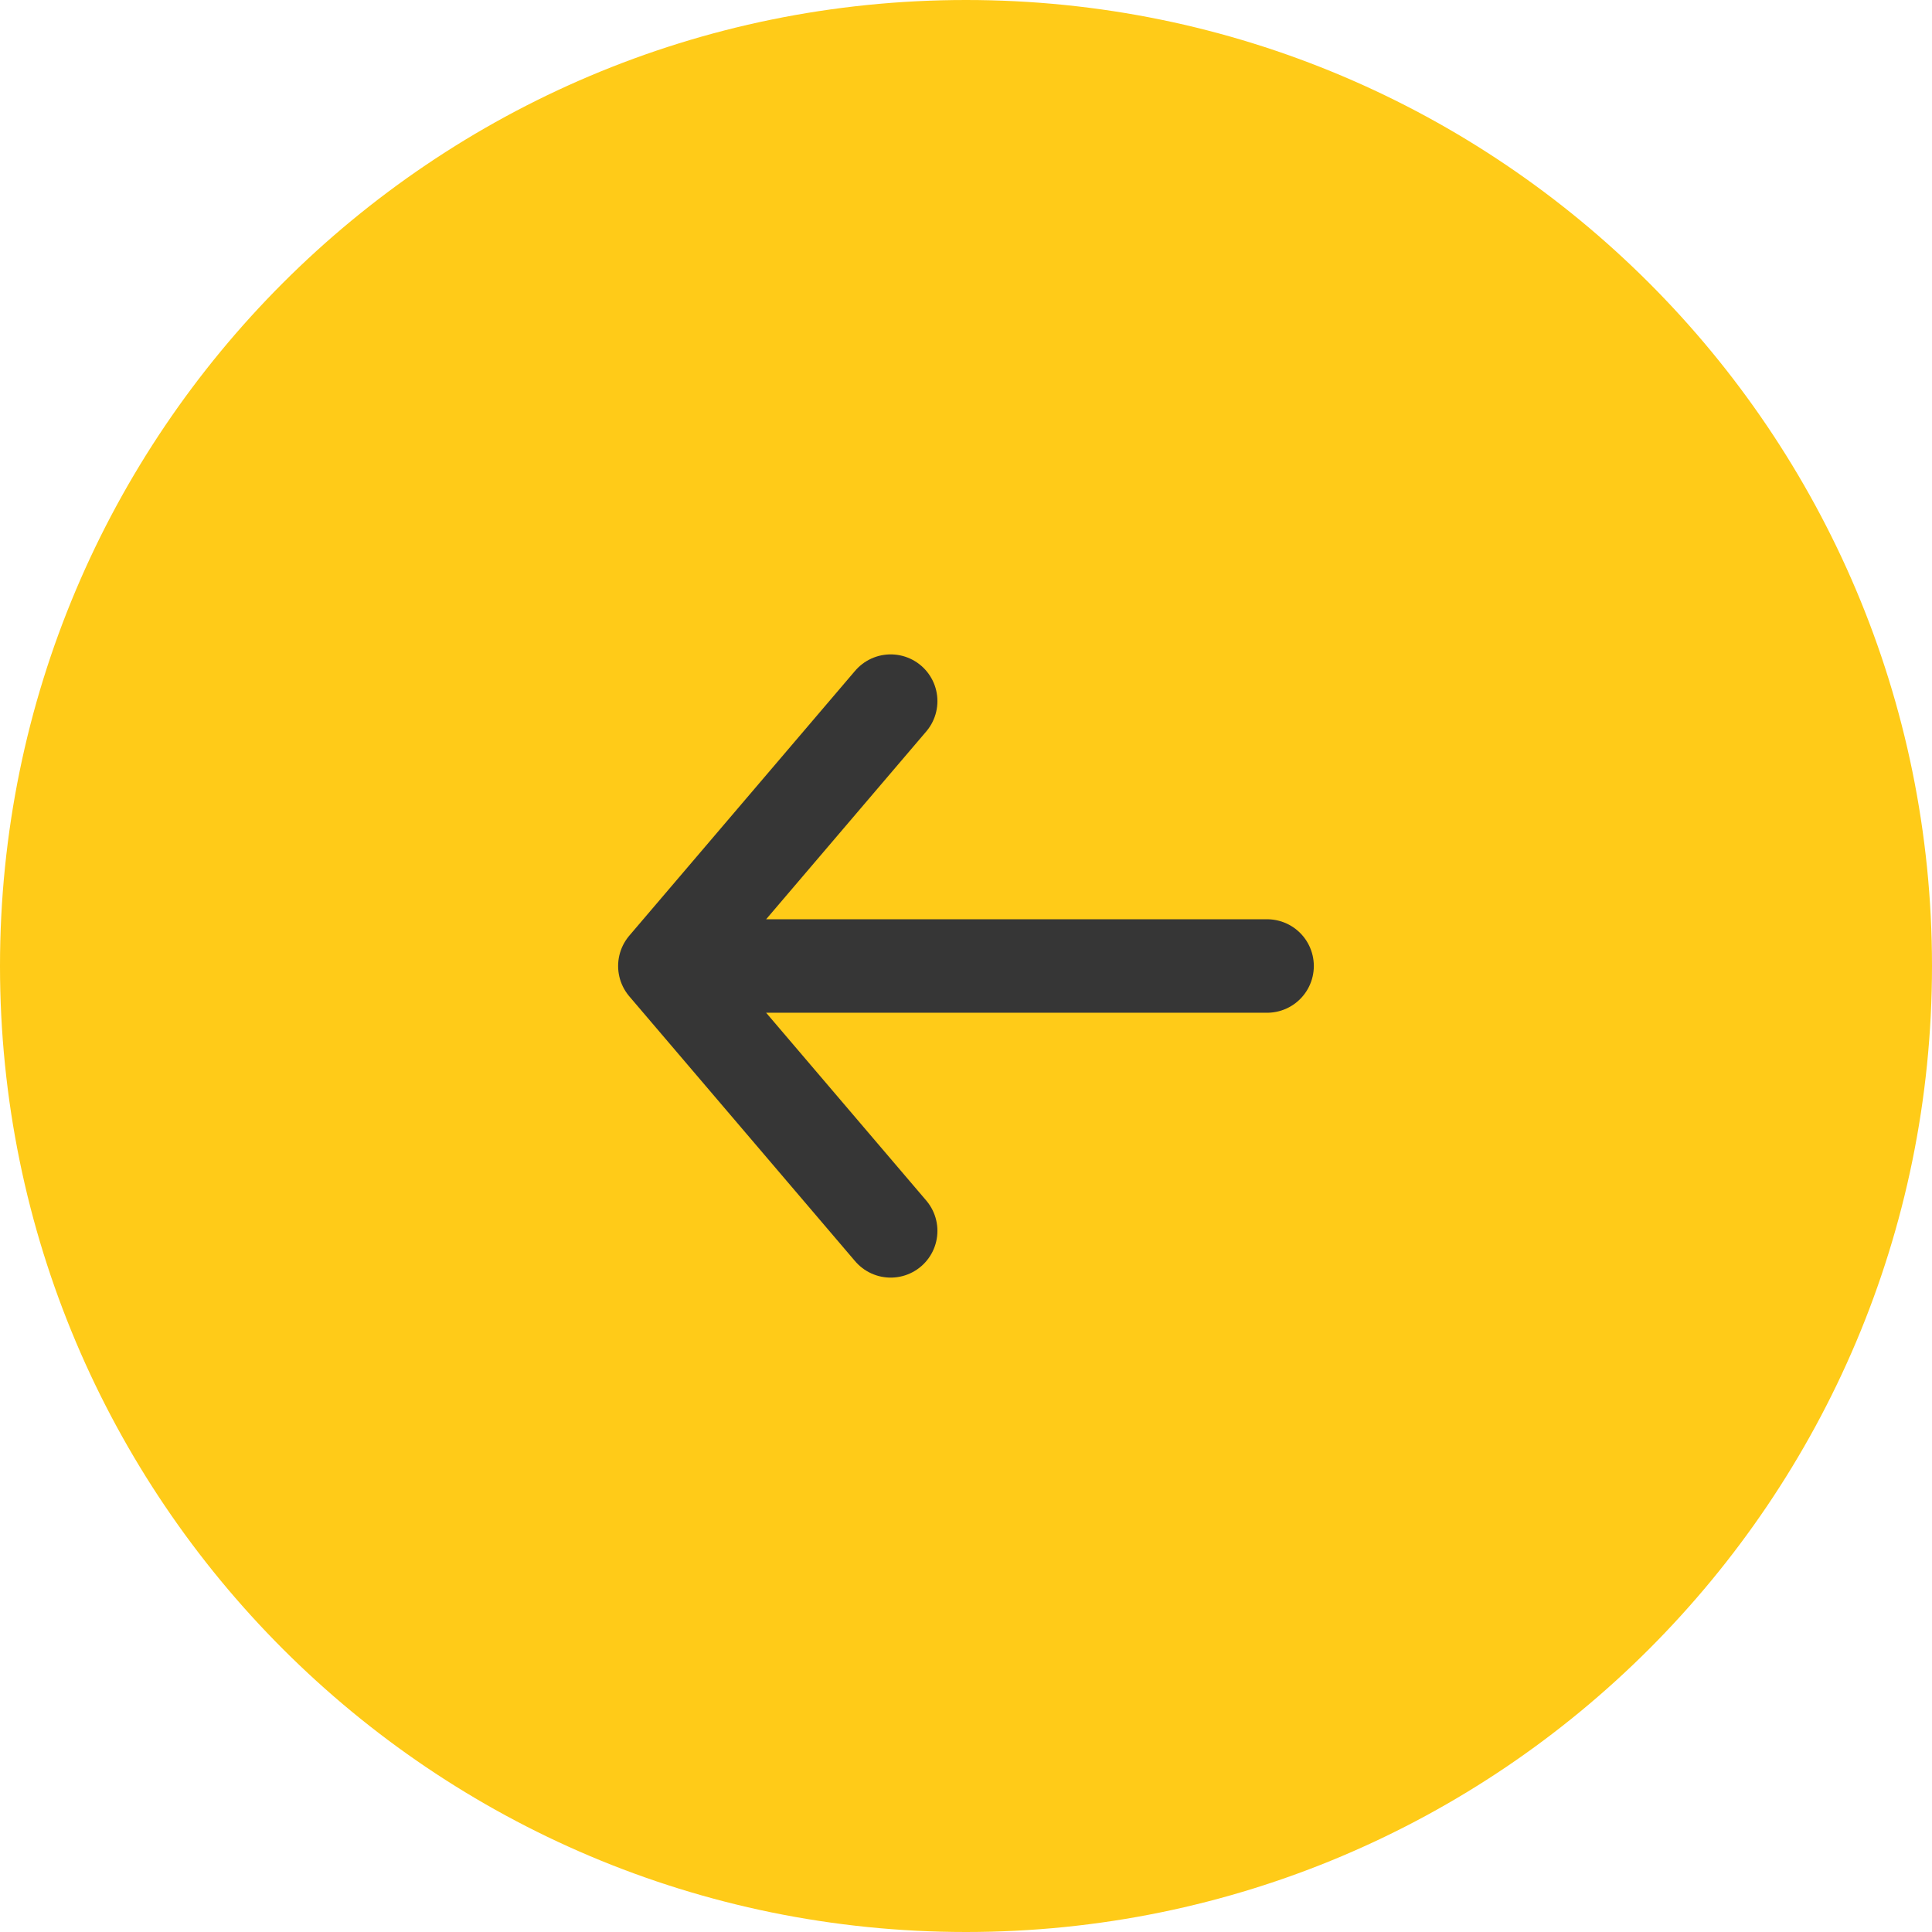
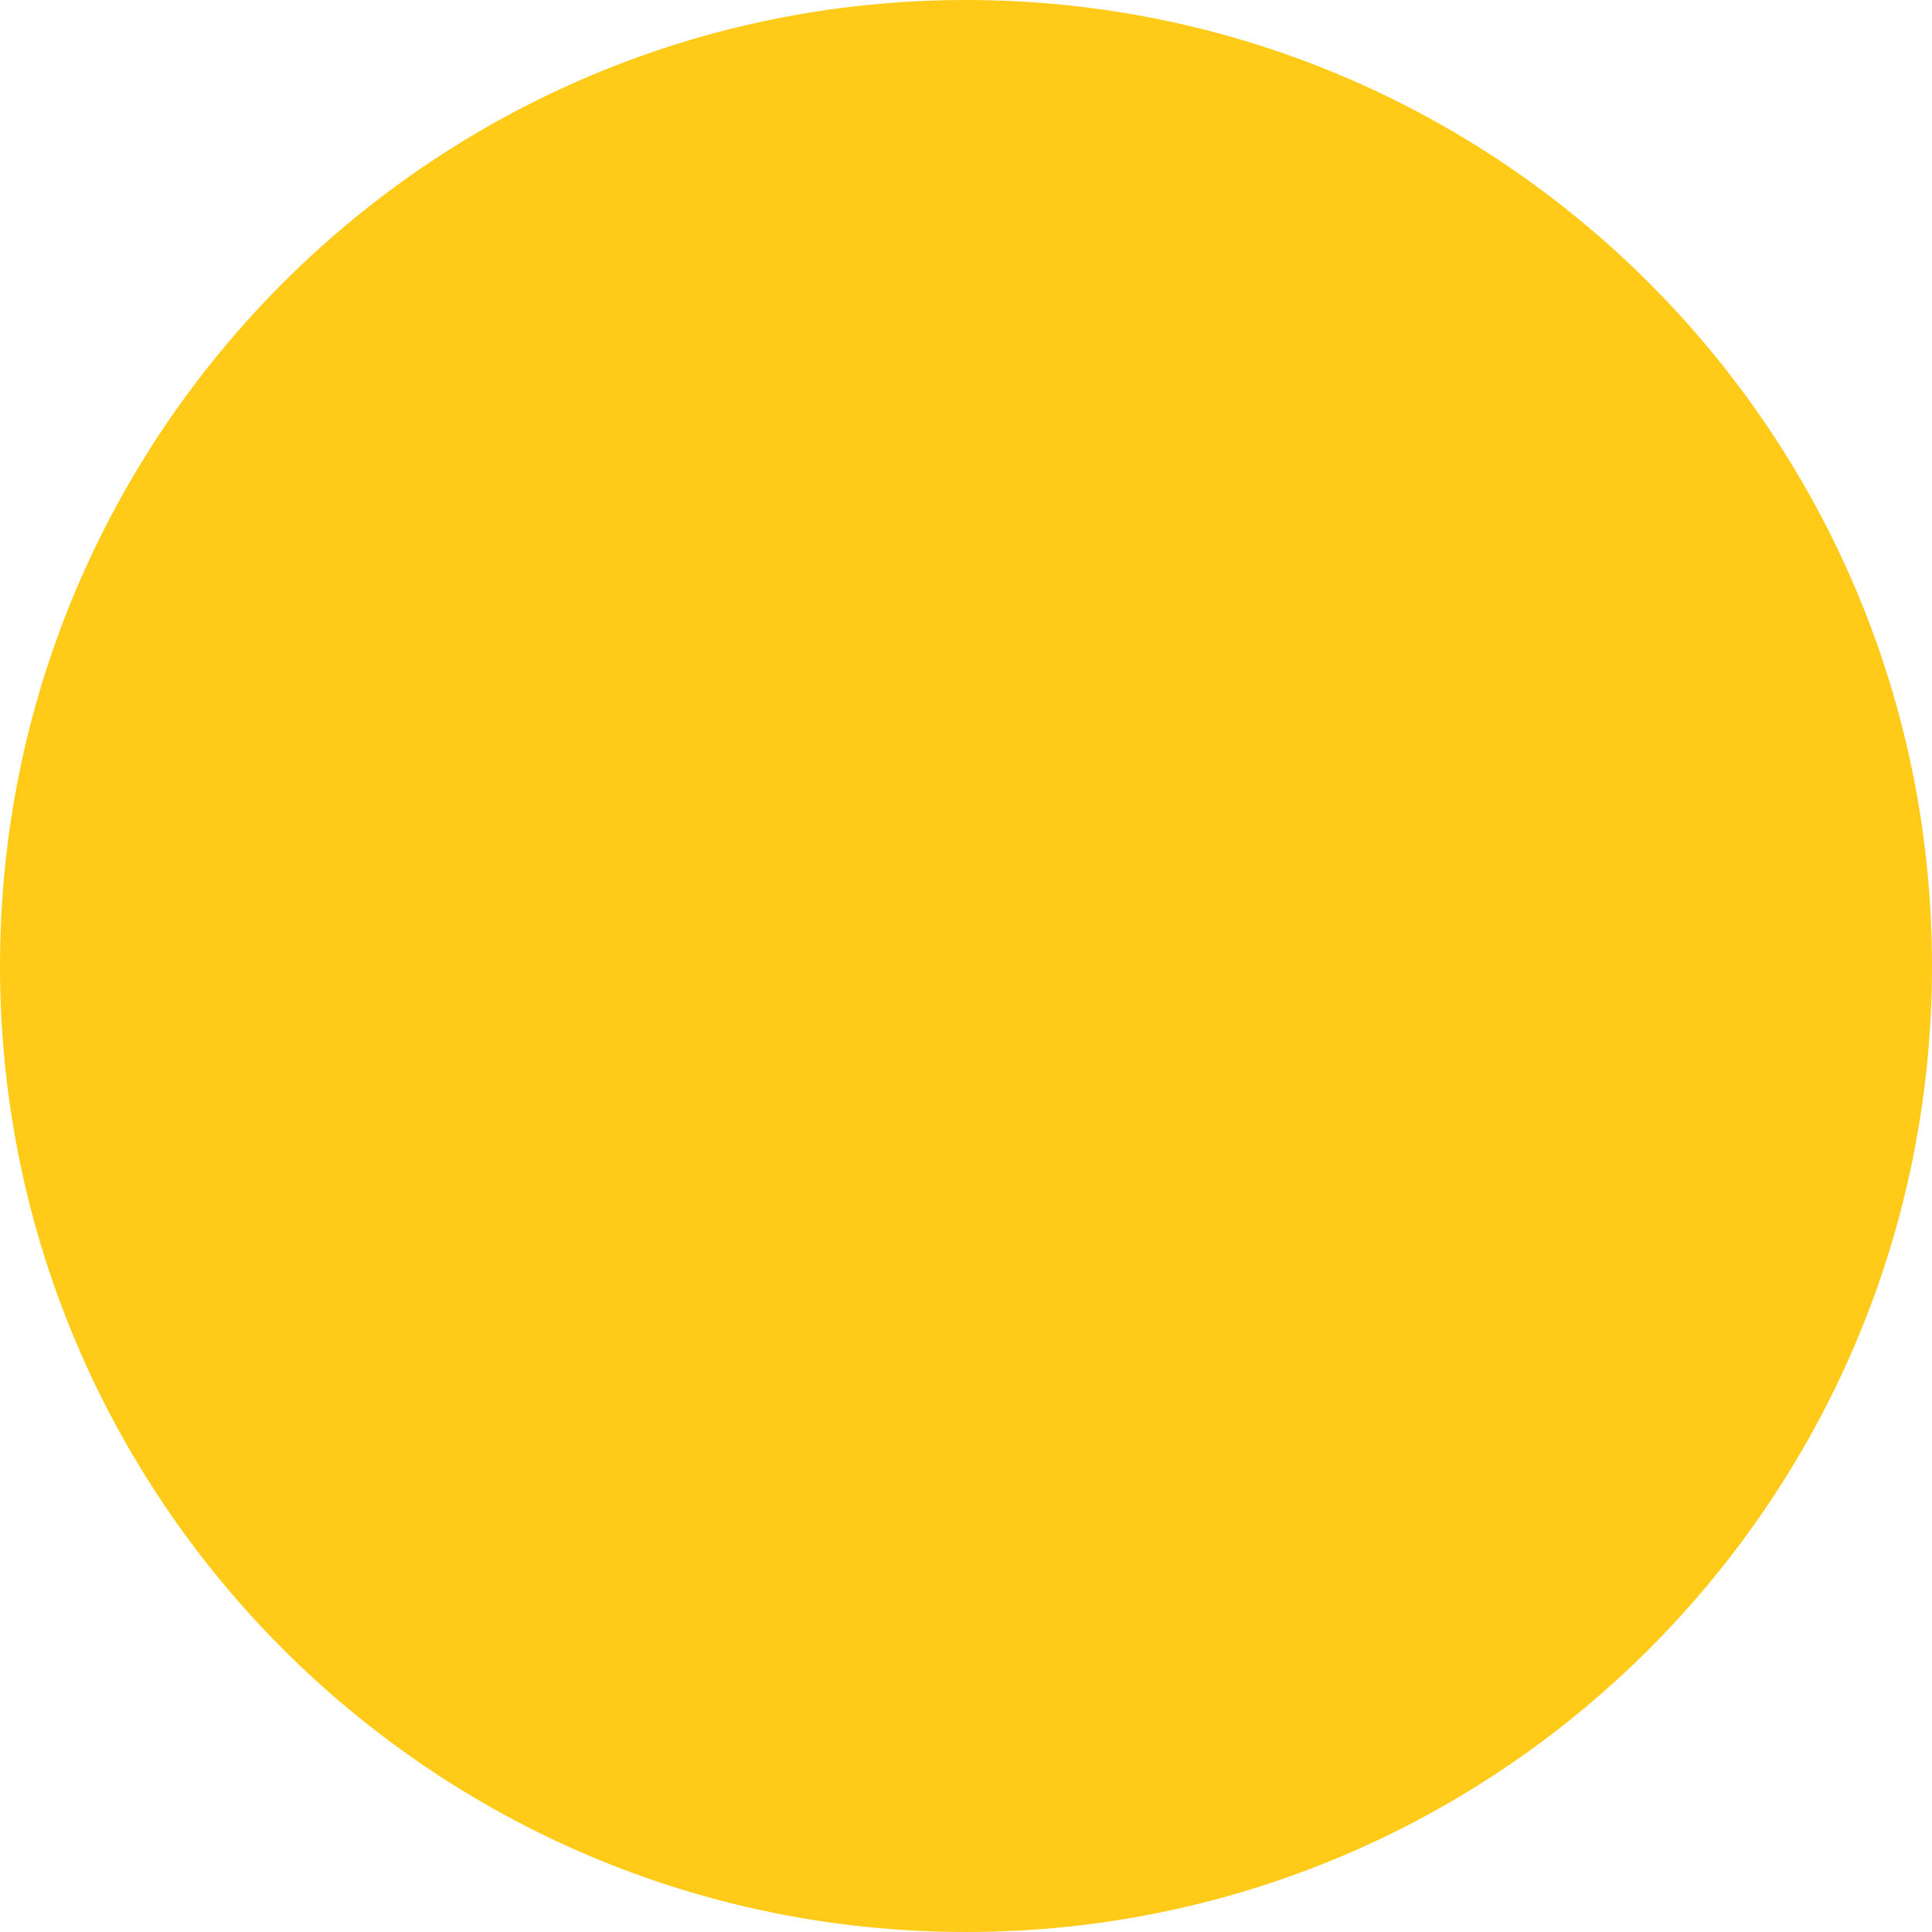
<svg xmlns="http://www.w3.org/2000/svg" width="62" height="62" viewBox="0 0 62 62" fill="none">
  <path d="M62 31C62 13.879 48.121 0 31 0C13.879 0 0 13.879 0 31C0 48.121 13.879 62 31 62C48.121 62 62 48.121 62 31Z" fill="#FFCB18" />
-   <path d="M40.662 31H21.336M21.336 31L28.583 22.5M21.336 31L28.583 39.5" stroke="#363636" stroke-width="3" stroke-linecap="round" stroke-linejoin="round" />
</svg>